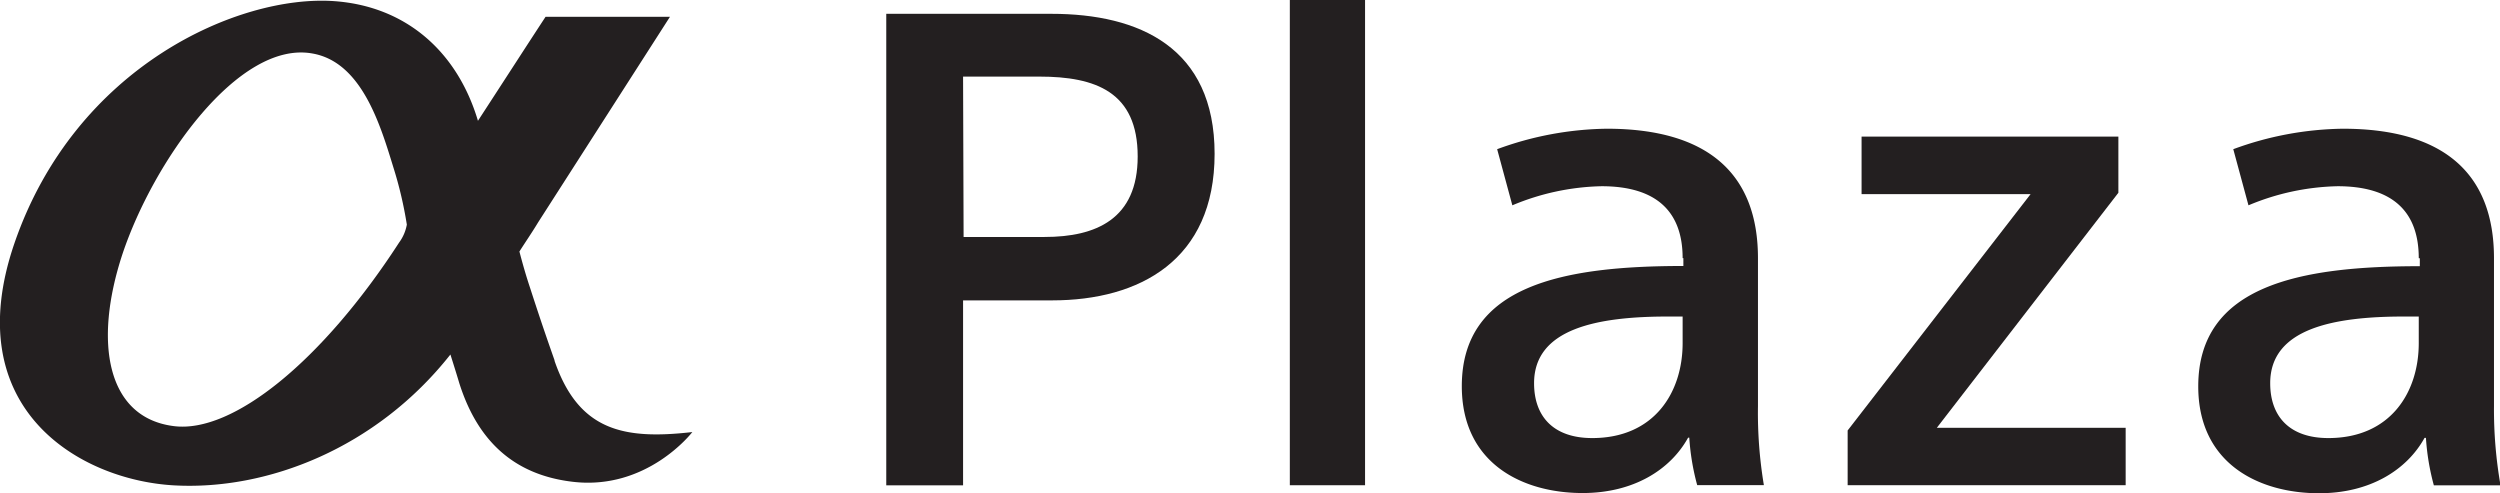
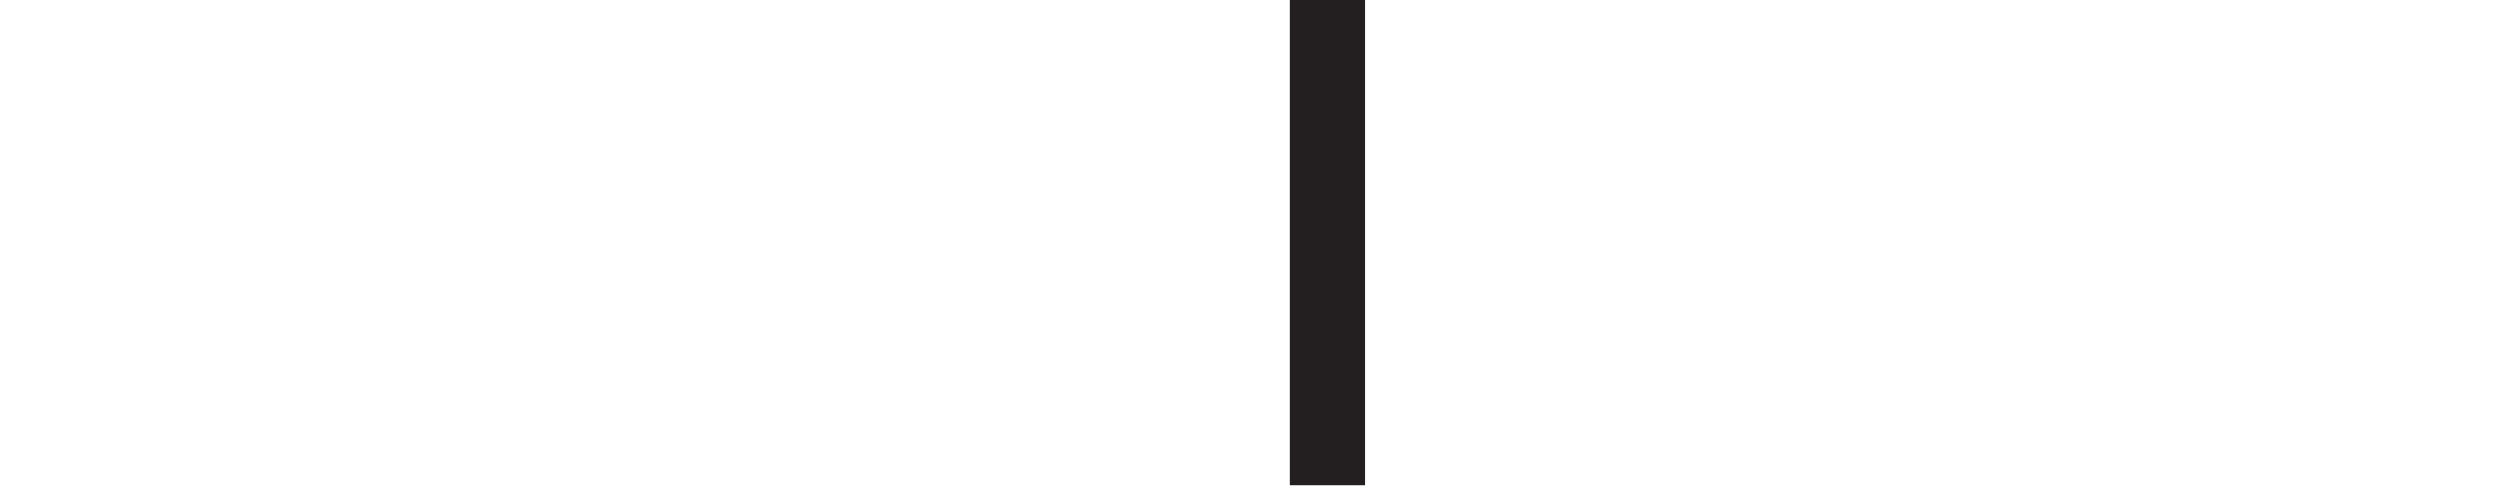
<svg xmlns="http://www.w3.org/2000/svg" viewBox="0 0 236.95 46.74">
  <defs>
    <style>.a{fill:#231f20;}</style>
  </defs>
-   <path class="a" d="M52.56,34.15c-.46-1.32-1.12-3.16-2.33-6.9-.37-1.11-.68-2.19-1-3.41C49.76,23,50.45,22,51,21.08L63.5,1.59H51.71c-1.64,2.5-4,6.16-6.41,9.86C43.35,4.9,38.49.6,31.7.11c-9-.65-24.57,6.12-30.35,23C-4,38.79,7.6,45.49,16.45,46s19.22-3.51,26.24-12.4c.27.85.6,1.9.84,2.71,1.71,5.4,5.09,8.65,10.64,9.34,7.16.91,11.45-4.7,11.45-4.7-6.52.75-10.78-.13-13.06-6.75M16.5,40.39c-6.37-.78-7.67-7.89-4.89-16.32,2.93-8.77,11-20.26,18-19,4.65.81,6.42,6.7,7.67,10.78a37.25,37.25,0,0,1,1.28,5.44A4.08,4.08,0,0,1,37.82,23C30.57,34.19,22.09,41.08,16.5,40.39" />
-   <path class="a" d="M84,1.31H99.66c8.32,0,15.46,3.19,15.46,13.27S108,28.47,99.72,28.47H91.28V46H84V1.31m7.33,21.15H99c4.88,0,8.83-1.69,8.83-7.63,0-6.13-4-7.57-9.33-7.57H91.28Z" />
  <rect class="a" x="122.25" width="7.13" height="45.99" />
-   <path class="a" d="M159.48,24.47c0-4.38-2.44-6.82-7.69-6.82a23,23,0,0,0-8.45,1.81l-1.44-5.32a31.09,31.09,0,0,1,10.39-1.94c9.57,0,14.33,4.26,14.33,12.27v14a41.75,41.75,0,0,0,.56,7.51h-6.32a22.46,22.46,0,0,1-.75-4.5H160c-1.69,3.06-5.19,5.25-10,5.25-5.63,0-11.45-2.75-11.45-10.13,0-9.58,9.64-11.39,21-11.39v-.75M158.11,30c-6.7,0-12.71,1.13-12.71,6.32,0,3.2,1.88,5.2,5.51,5.2,5.88,0,8.57-4.32,8.57-9V30Z" />
-   <polyline class="a" points="192.46 18.4 176.44 18.4 176.44 12.95 200.78 12.95 200.78 18.27 183.57 40.55 201.47 40.55 201.47 45.99 175.12 45.99 175.12 40.8 192.46 18.4" />
-   <path class="a" d="M229.25,24.47c0-4.38-2.44-6.82-7.7-6.82a23,23,0,0,0-8.44,1.81l-1.44-5.32a31.08,31.08,0,0,1,10.38-1.94c9.58,0,14.33,4.26,14.33,12.27v14A41.73,41.73,0,0,0,237,46h-6.32a22.46,22.46,0,0,1-.75-4.5h-.13c-1.69,3.06-5.19,5.25-10,5.25-5.63,0-11.45-2.75-11.45-10.13,0-9.58,9.64-11.39,21-11.39v-.75M227.88,30c-6.7,0-12.71,1.13-12.71,6.32,0,3.2,1.88,5.2,5.51,5.2,5.88,0,8.57-4.32,8.57-9V30Z" />
</svg>